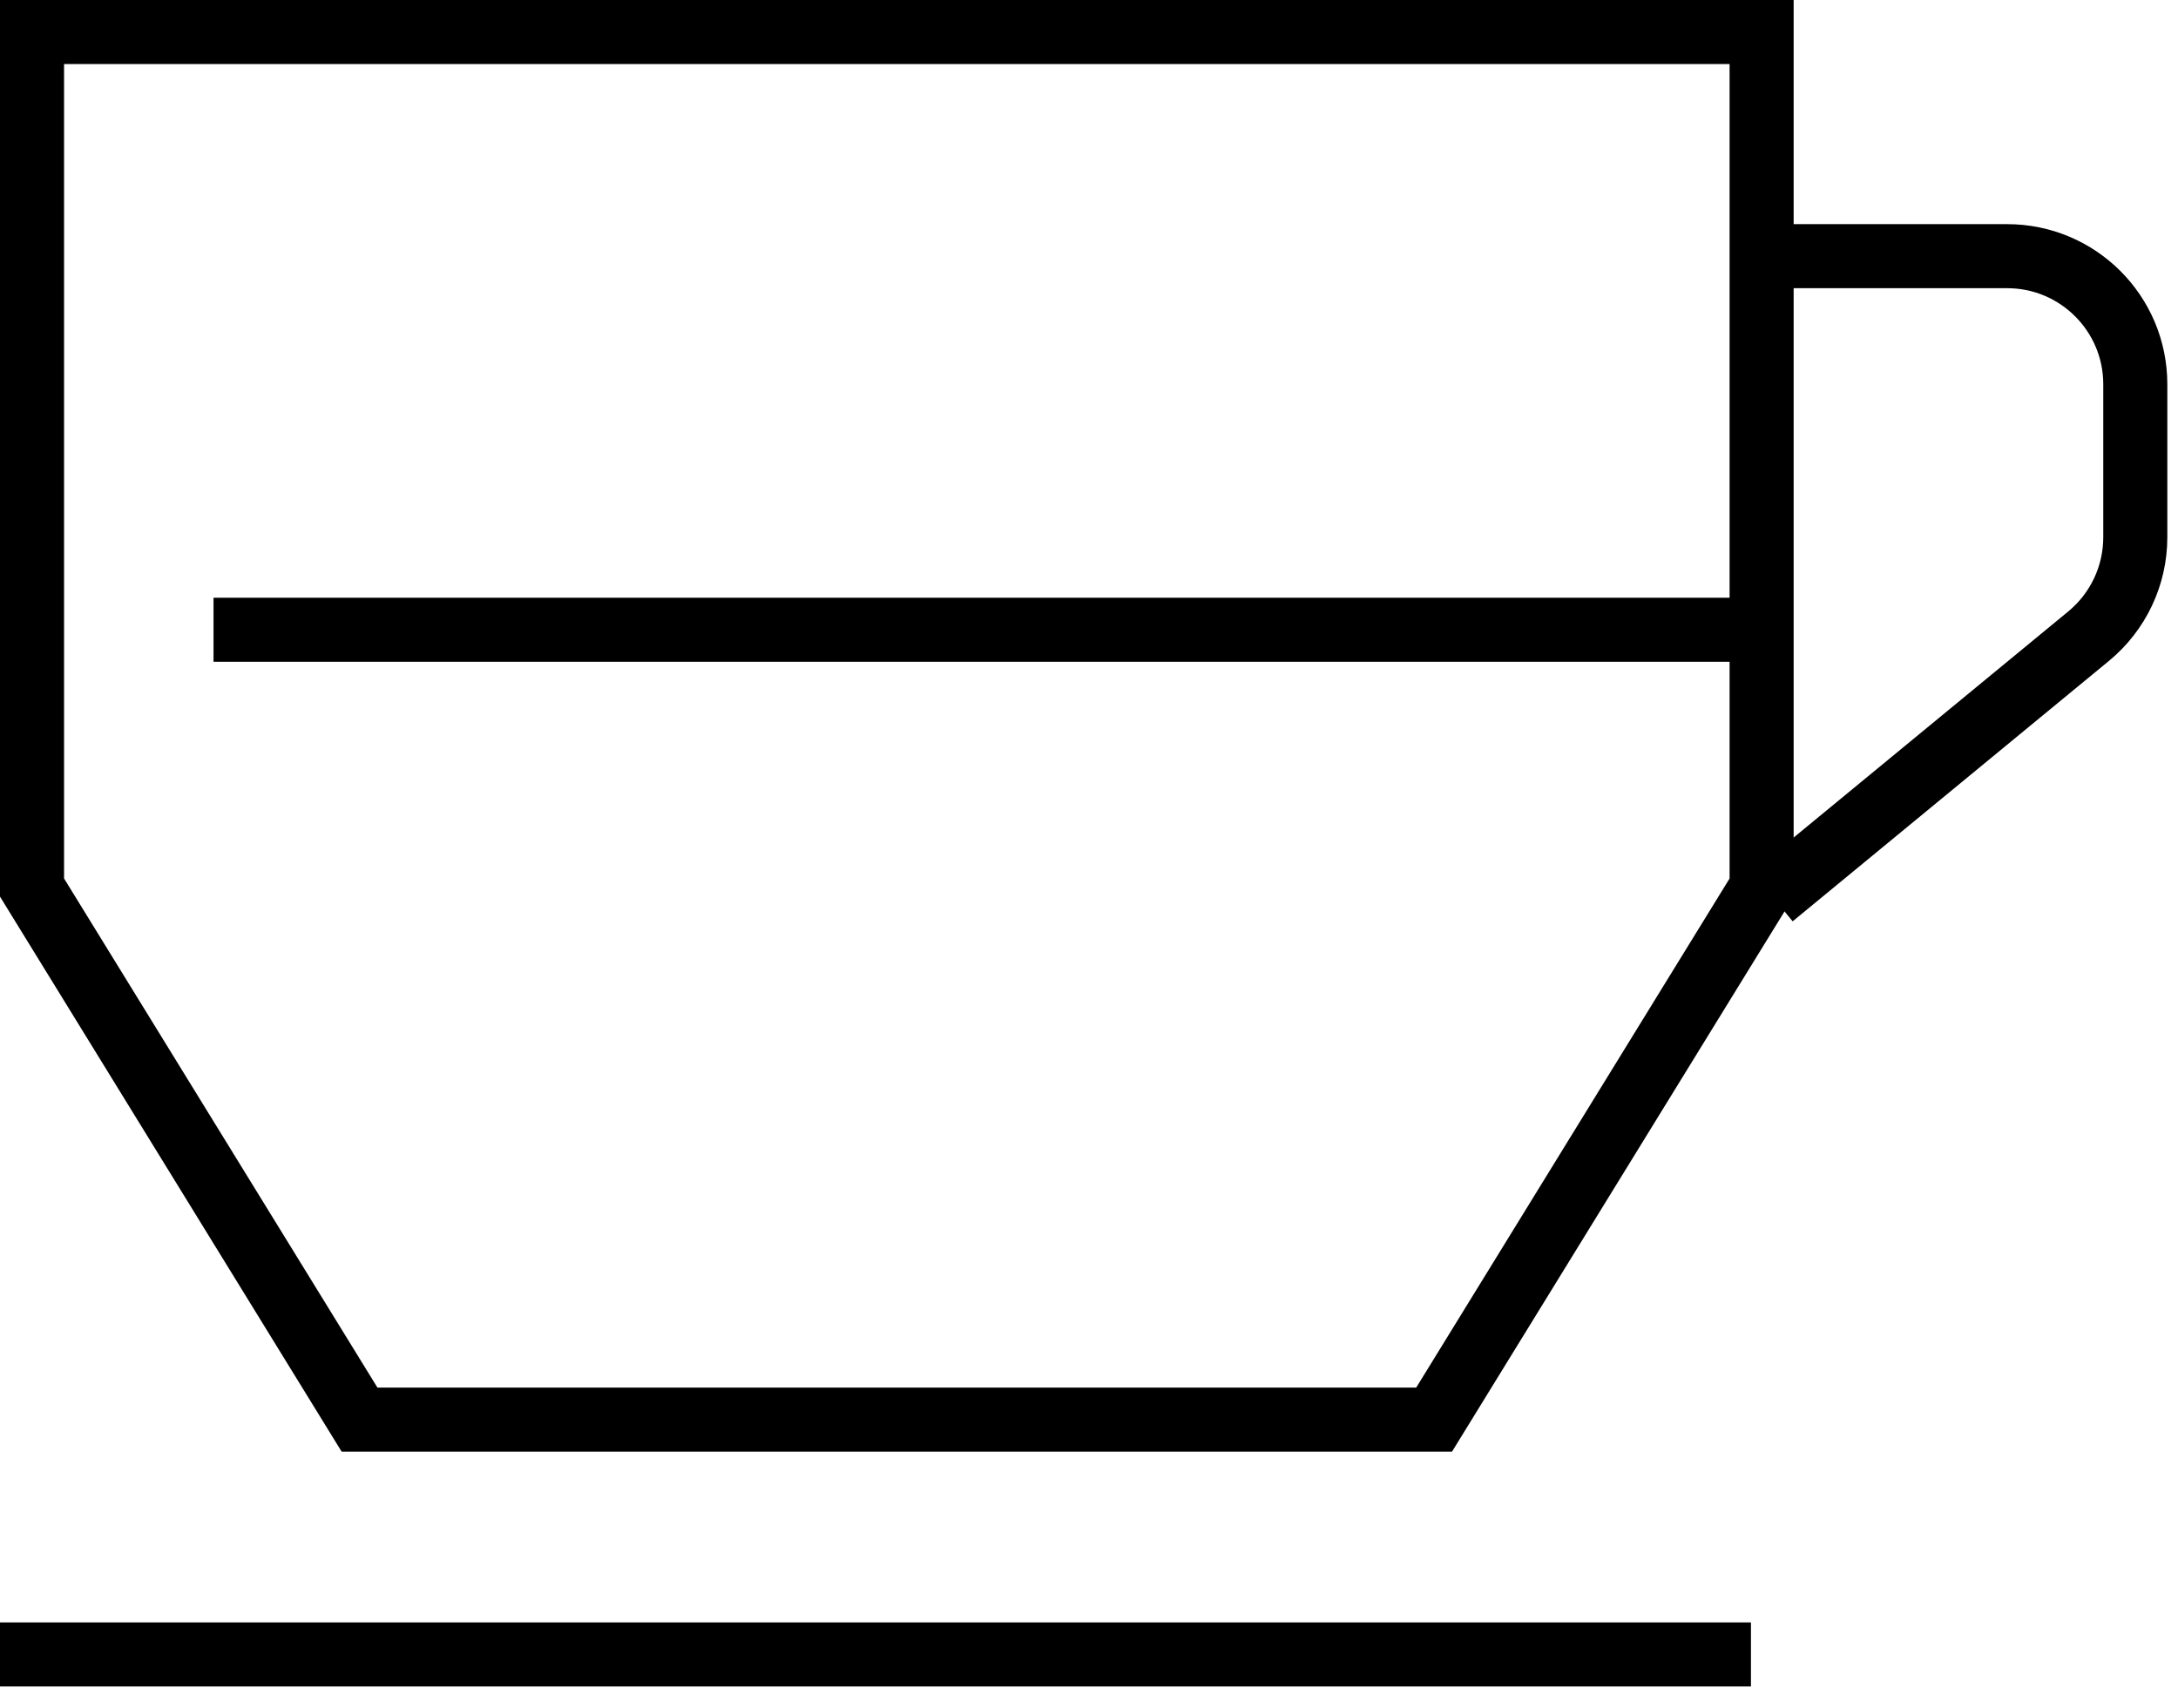
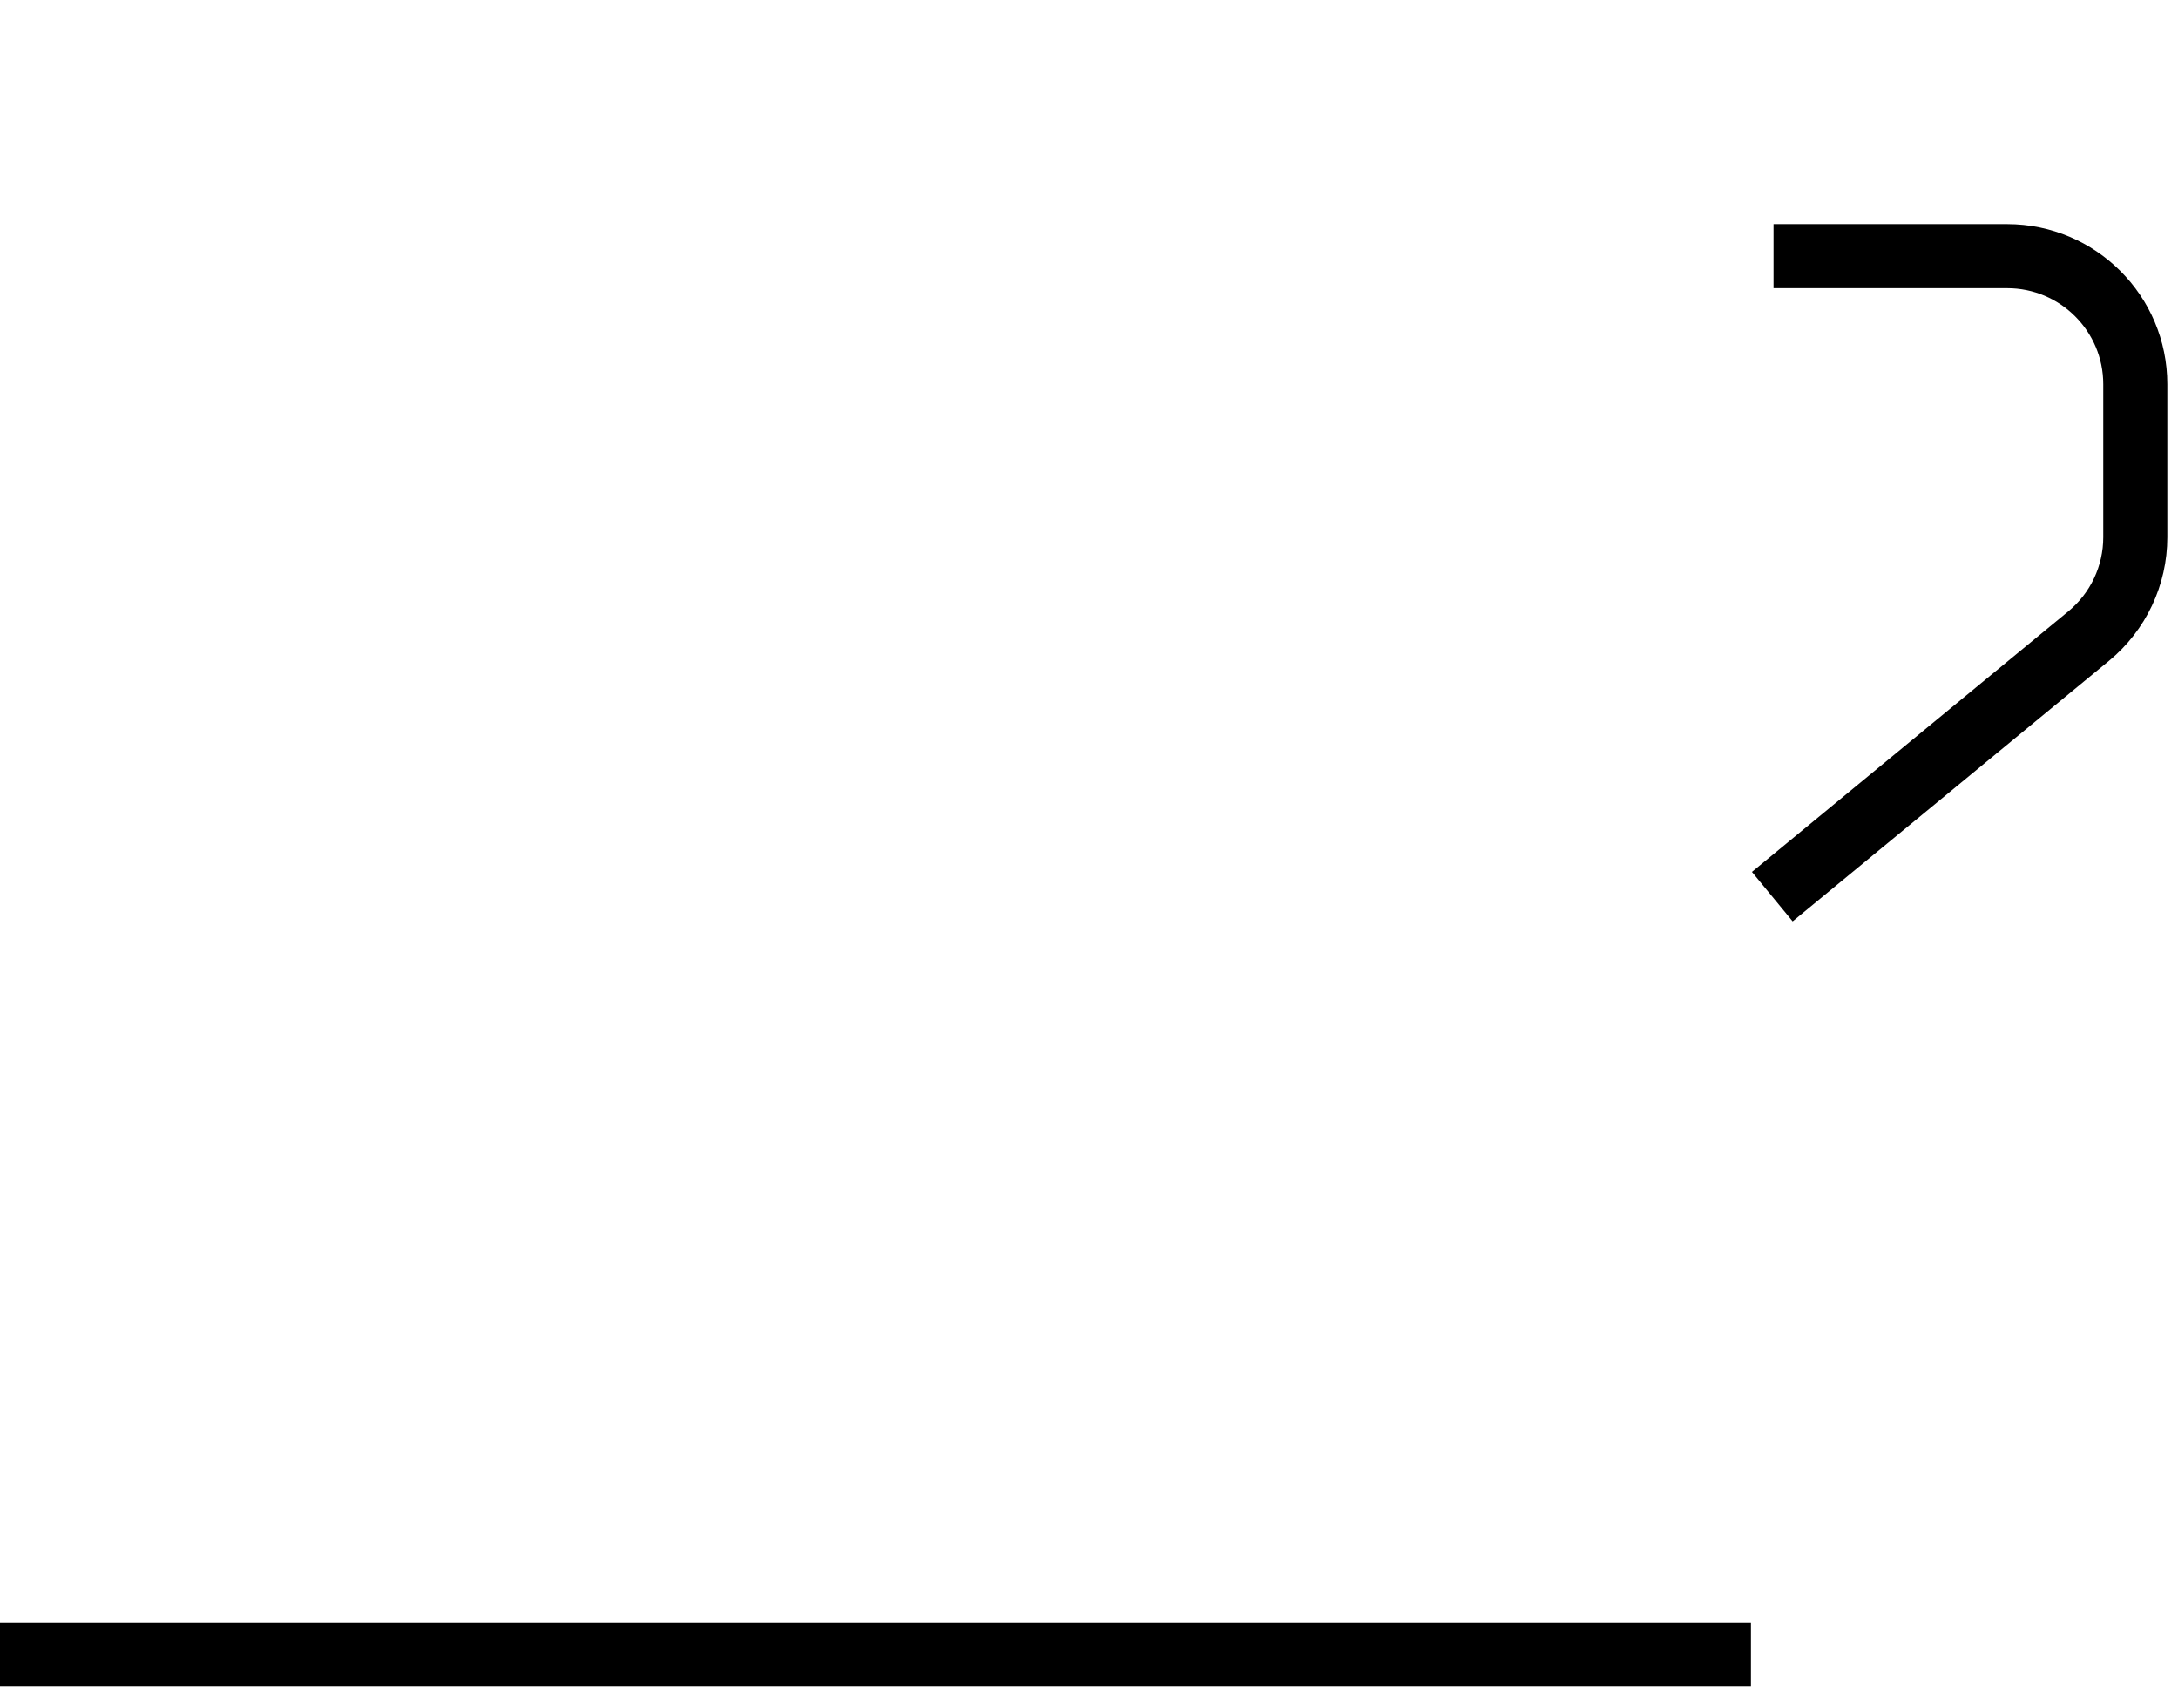
<svg xmlns="http://www.w3.org/2000/svg" width="51" height="40" viewBox="0 0 51 40" fill="none">
-   <path d="M0.75 0.75H41.25V20.788L33.581 33.25H8.419L0.75 20.788V0.75Z" stroke="black" stroke-width="1.5" />
  <path d="M41.529 6H47C48.657 6 50 7.343 50 9V12.584C50 13.481 49.599 14.33 48.907 14.9L41.5 21" stroke="black" stroke-width="1.5" />
-   <line x1="41" y1="14.75" x2="5" y2="14.75" stroke="black" stroke-width="1.5" />
  <line x1="41" y1="38.75" y2="38.75" stroke="black" stroke-width="1.5" />
</svg>